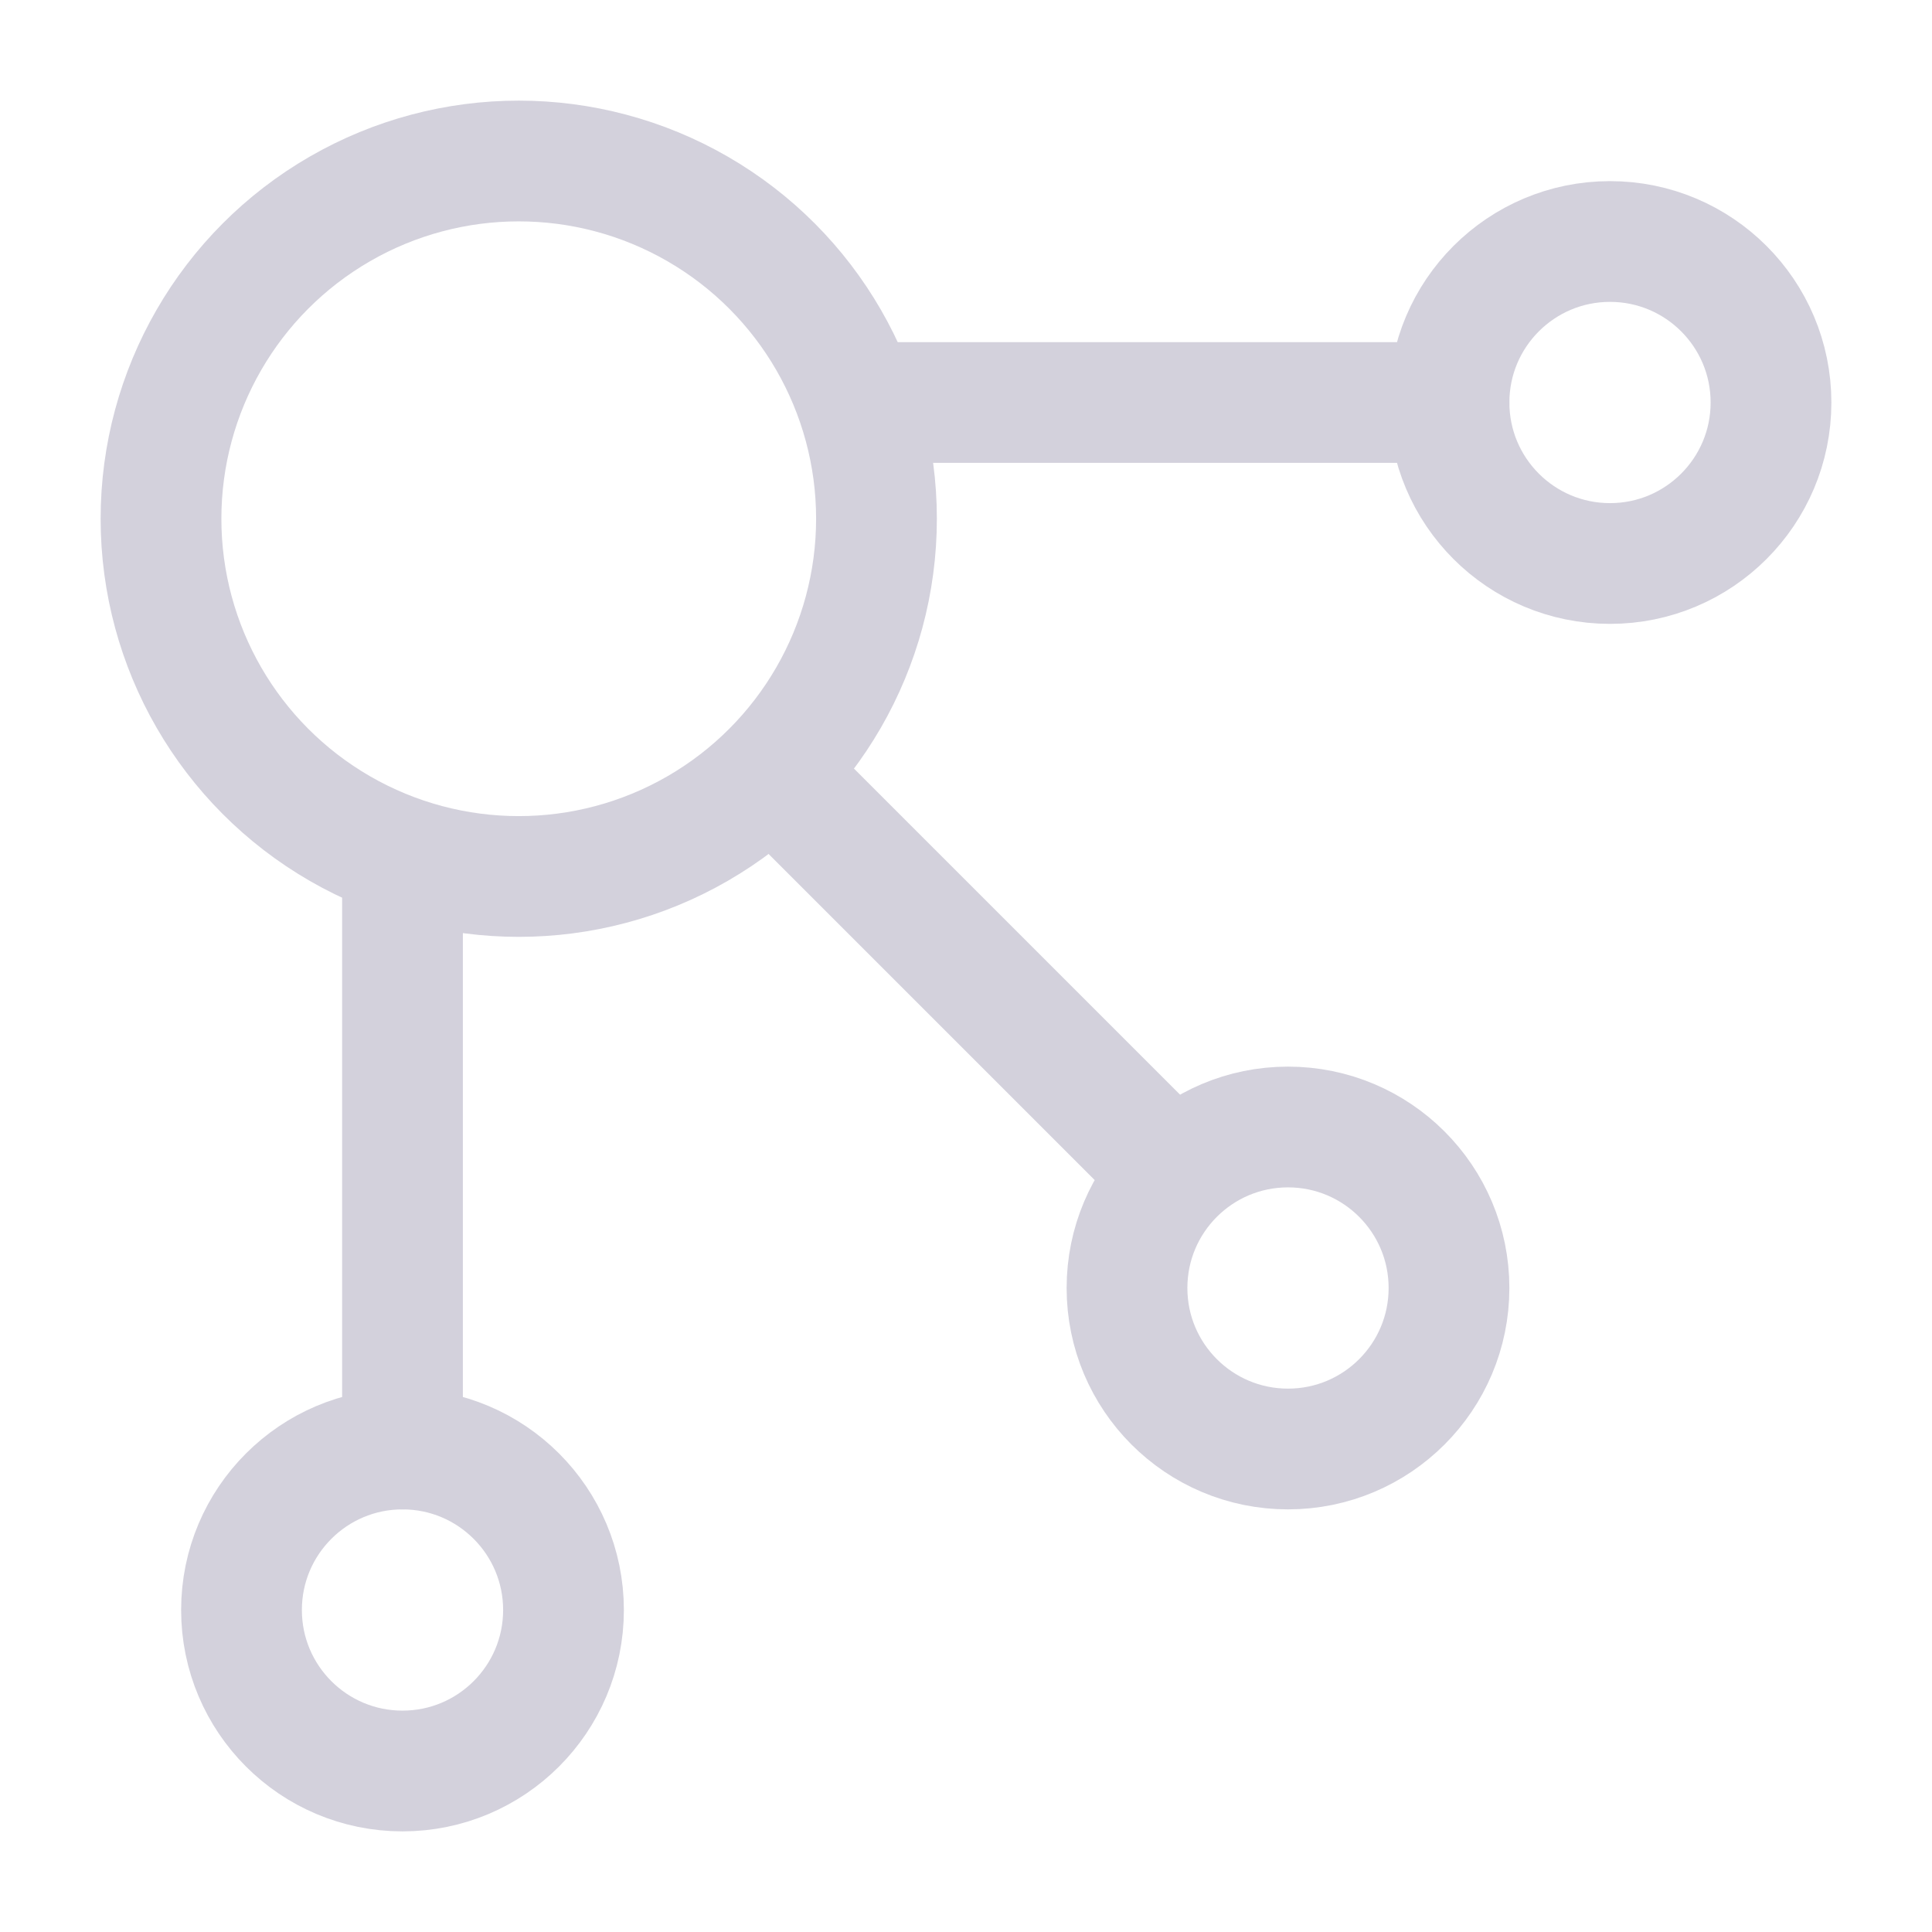
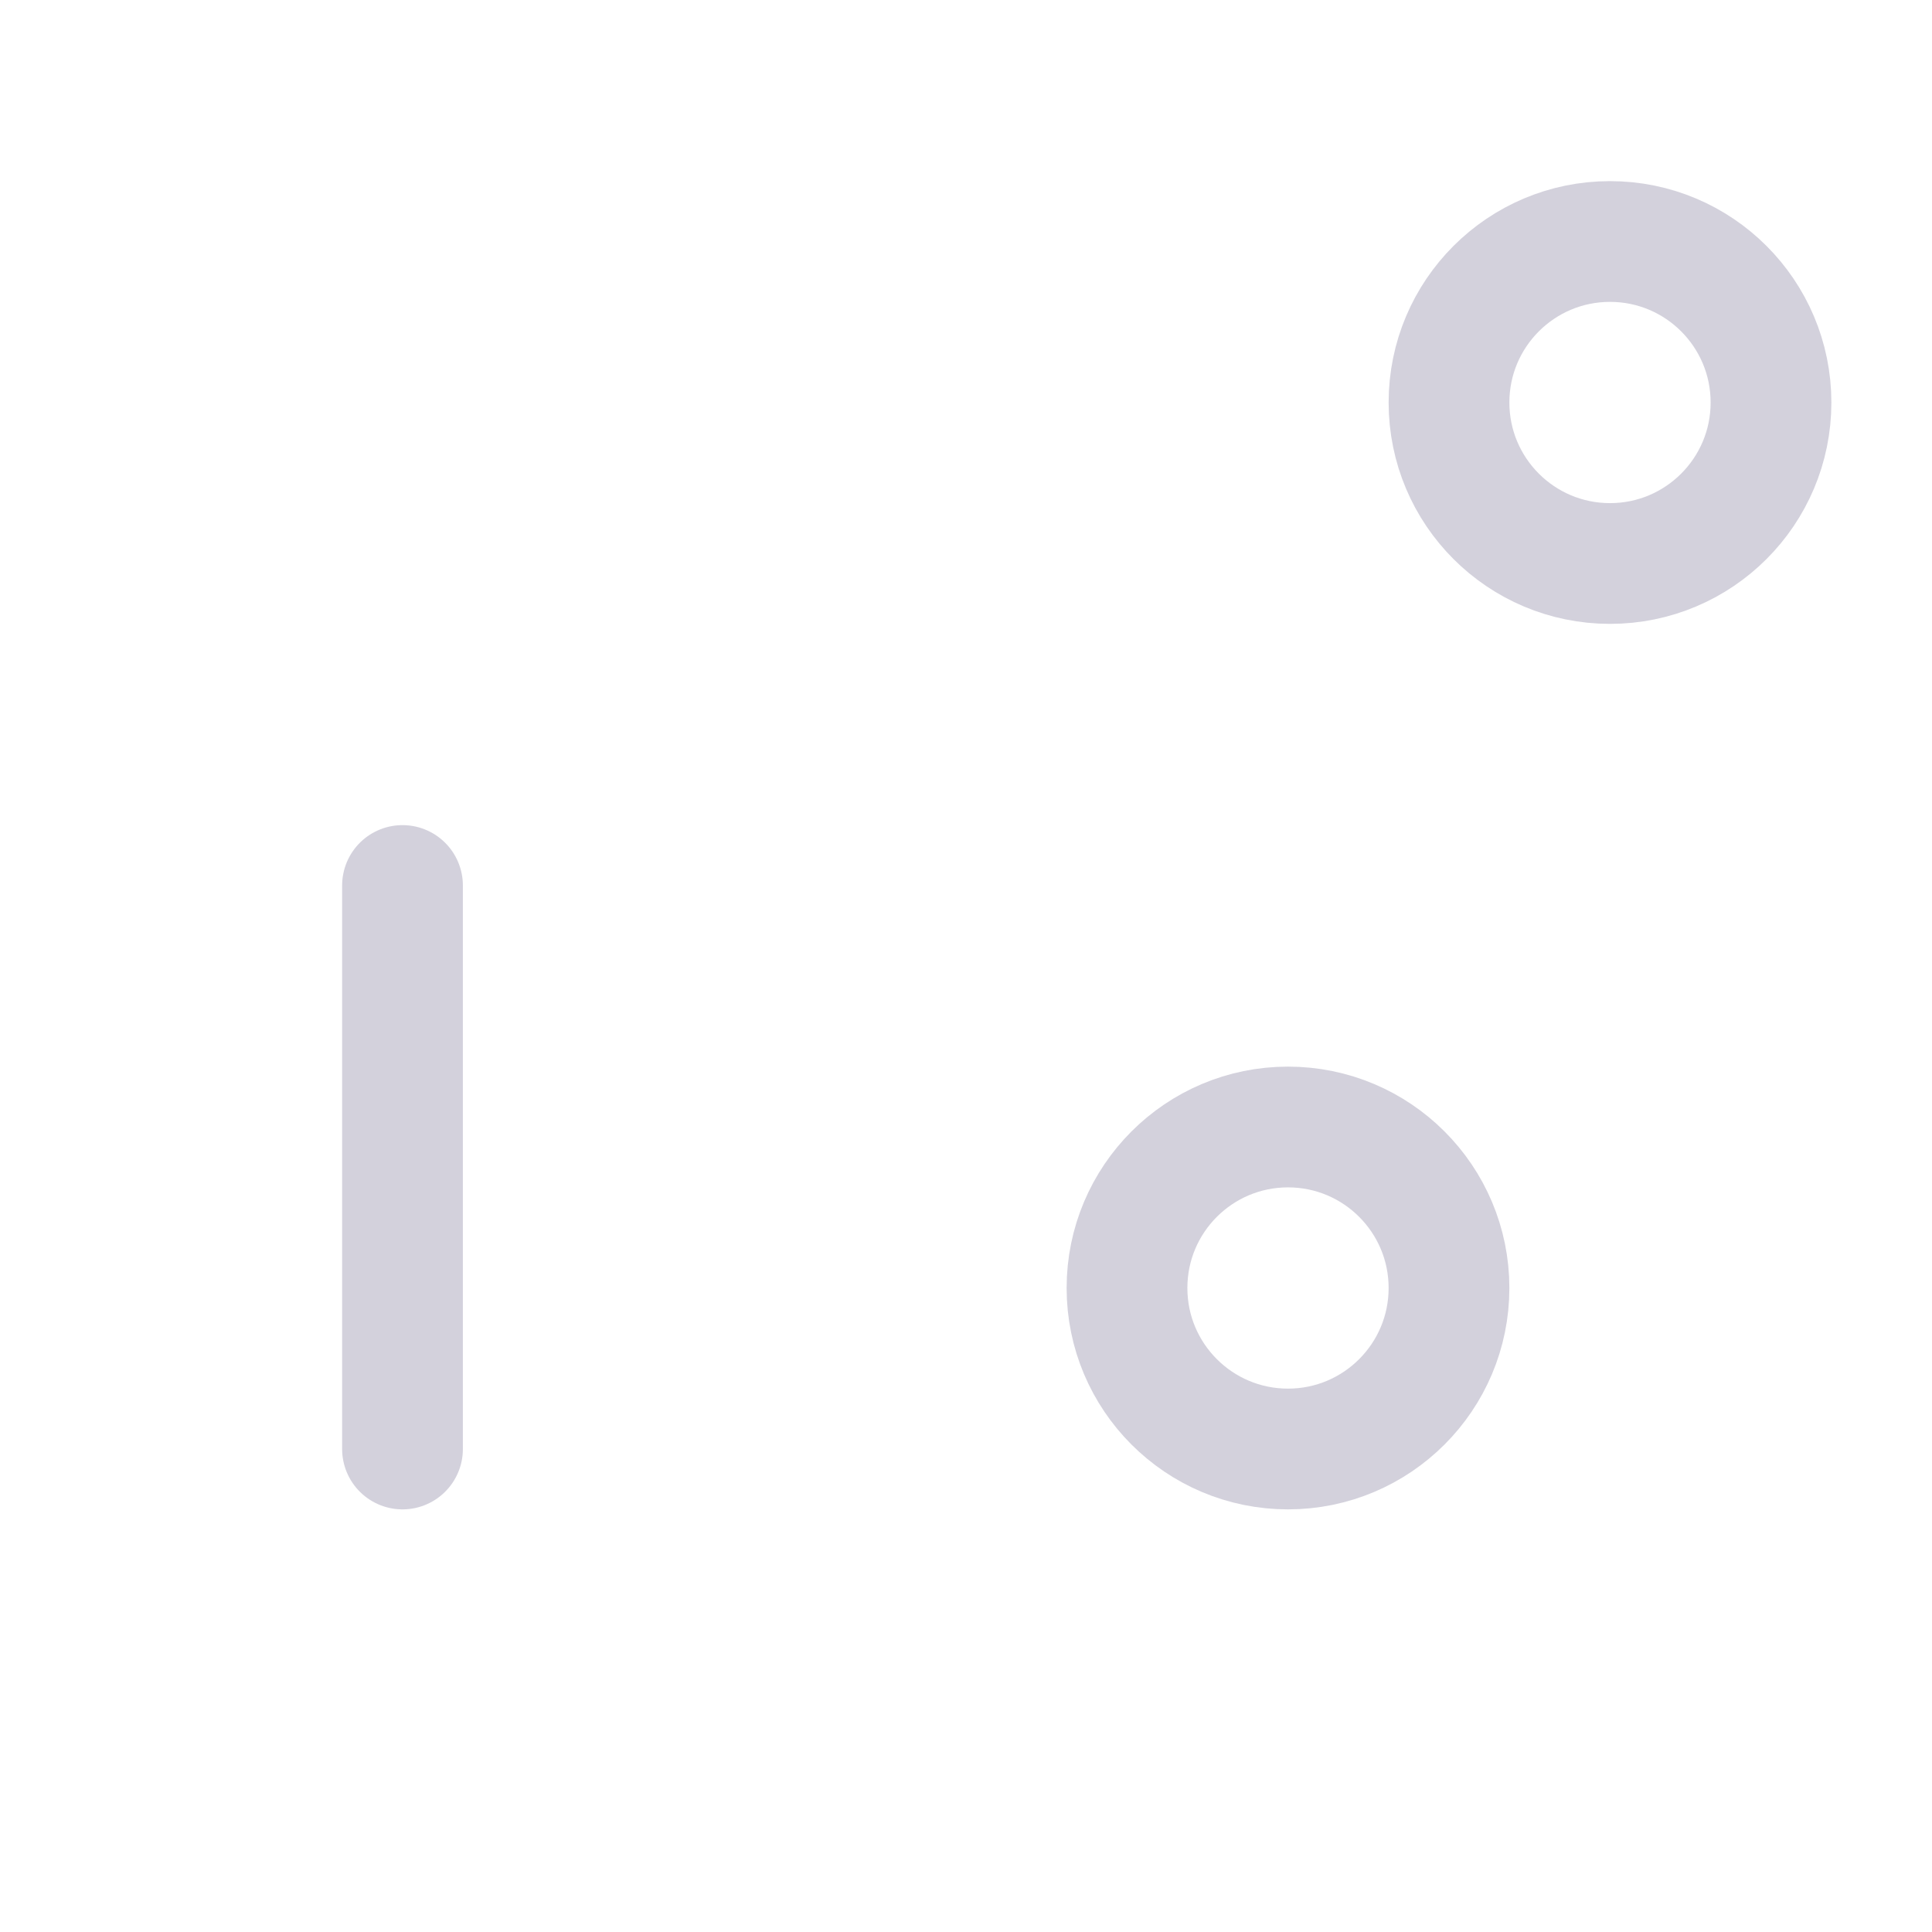
<svg xmlns="http://www.w3.org/2000/svg" width="24" height="24" viewBox="0 0 24 24" fill="none">
-   <path d="M11 5L18 5" stroke="#D3D1DC" stroke-width="1.5" stroke-linecap="round" stroke-linejoin="round" />
-   <path d="M10 10L14.5 14.5" stroke="#D3D1DC" stroke-width="1.5" stroke-linecap="round" stroke-linejoin="round" />
  <path d="M5 11L5 18" stroke="#D3D1DC" stroke-width="1.5" stroke-linecap="round" stroke-linejoin="round" />
-   <circle cx="6.444" cy="6.444" r="4.444" stroke="#D3D1DC" stroke-width="1.5" />
-   <circle cx="5" cy="20" r="2" stroke="#D3D1DC" stroke-width="1.5" />
  <circle cx="16" cy="16" r="2" stroke="#D3D1DC" stroke-width="1.5" />
  <circle cx="20" cy="5" r="2" stroke="#D3D1DC" stroke-width="1.5" />
</svg>